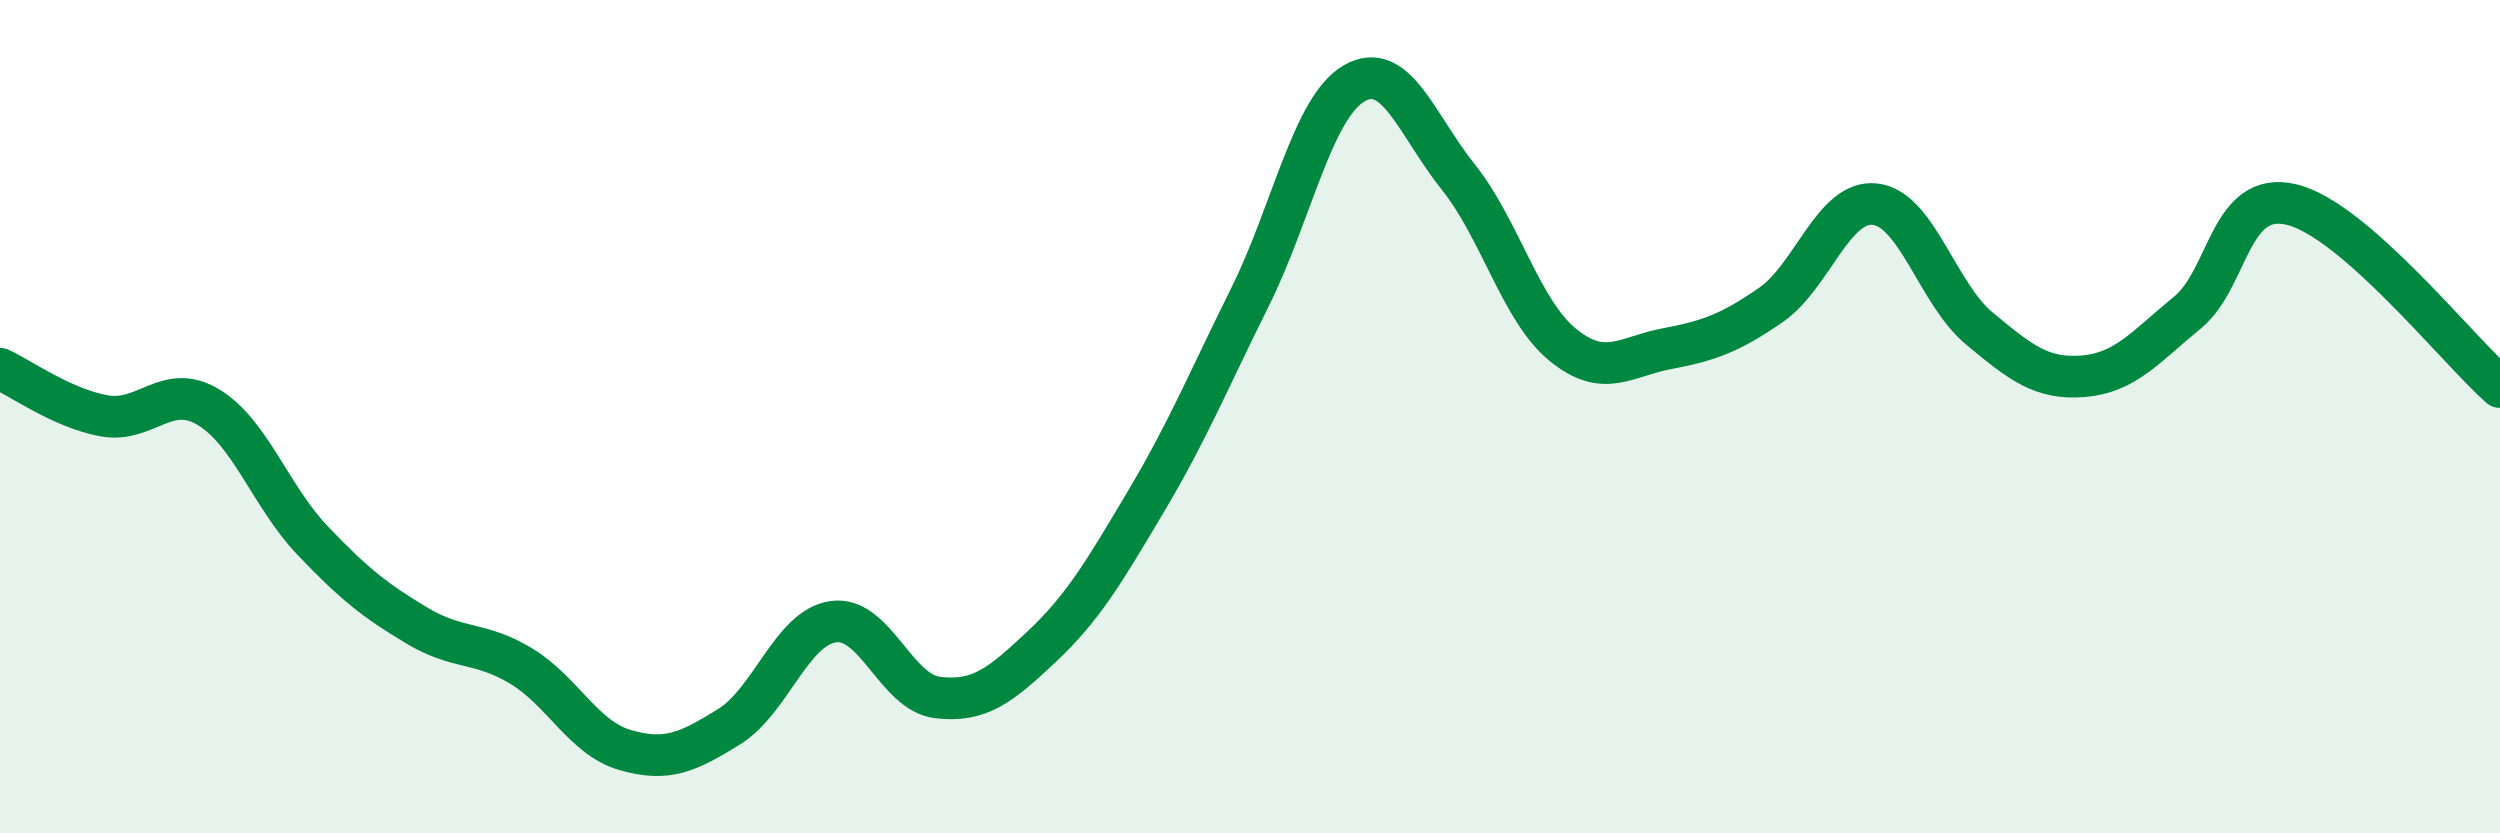
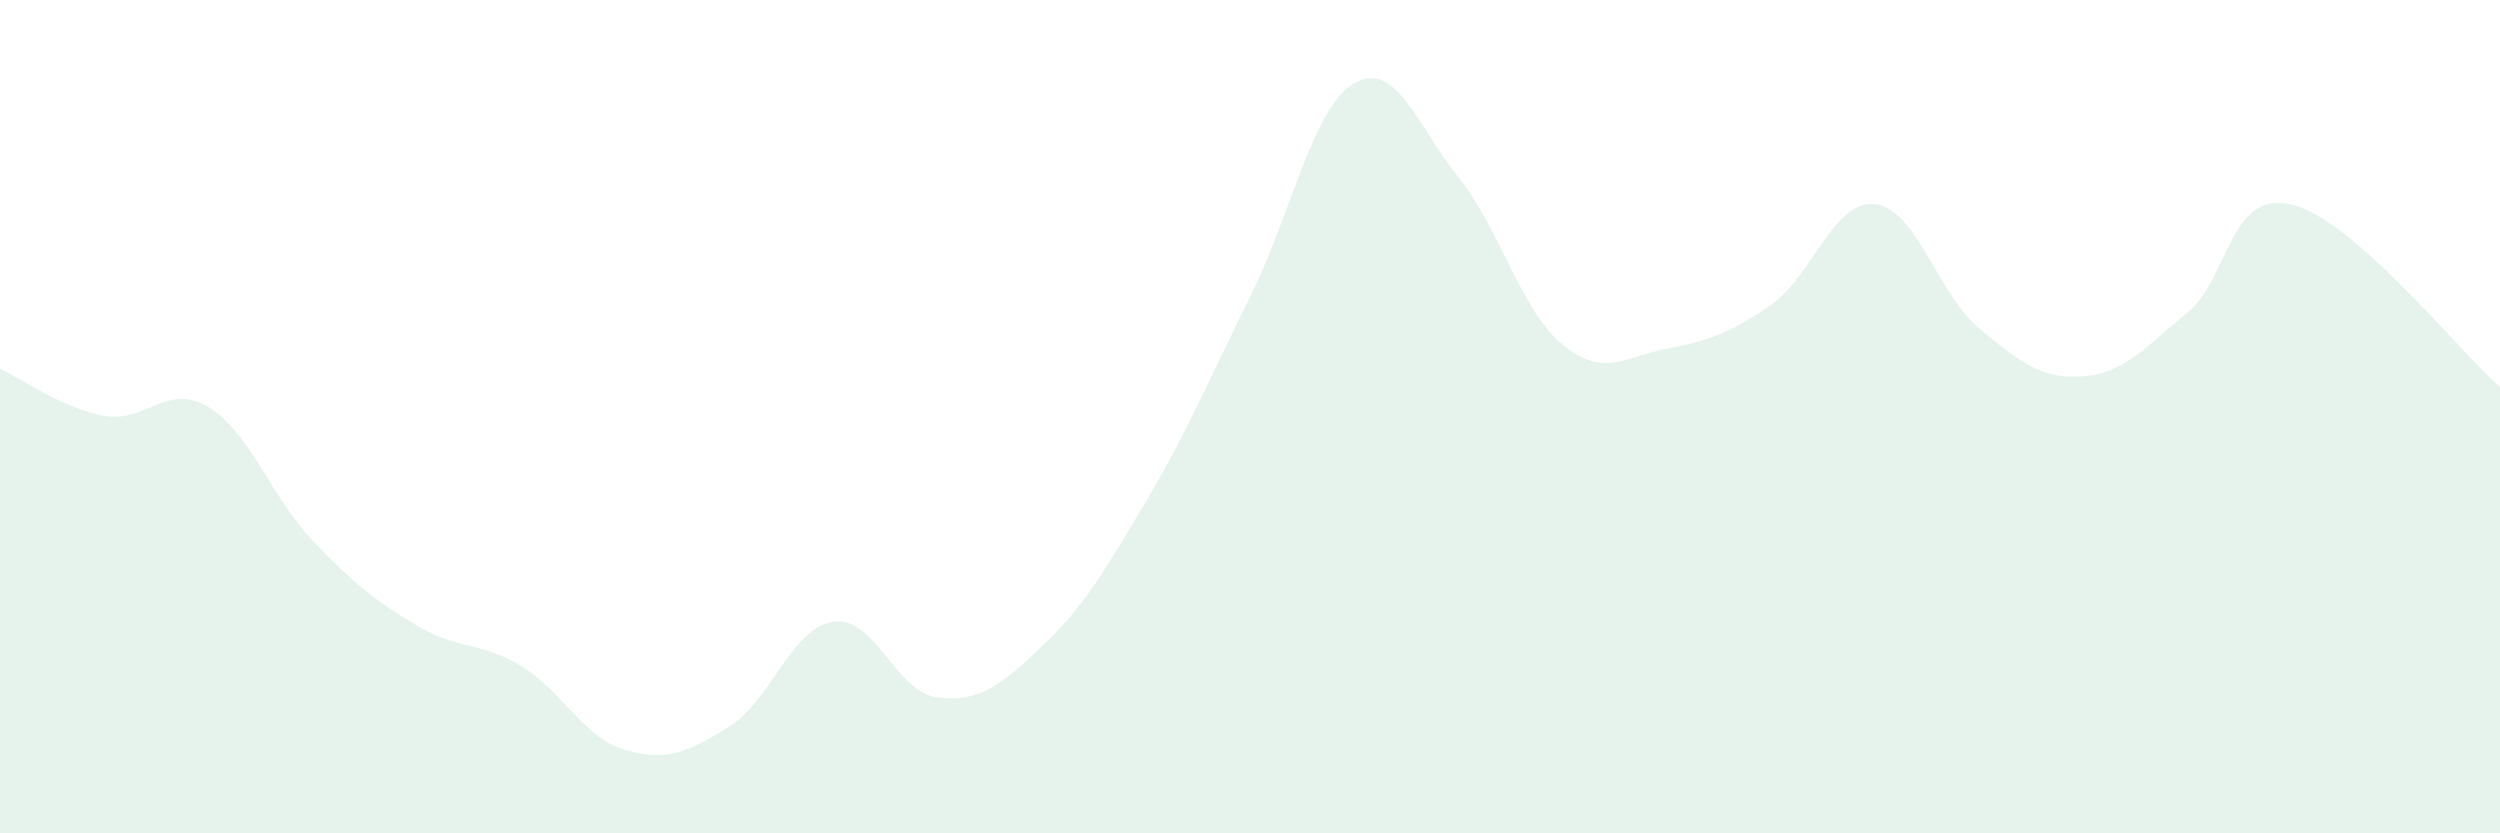
<svg xmlns="http://www.w3.org/2000/svg" width="60" height="20" viewBox="0 0 60 20">
  <path d="M 0,8.85 C 0.5,9.08 1.5,9.8 2.5,9.98 C 3.5,10.16 4,9.17 5,9.77 C 6,10.37 6.5,11.92 7.5,12.97 C 8.5,14.02 9,14.41 10,15.01 C 11,15.61 11.5,15.38 12.5,15.98 C 13.5,16.58 14,17.71 15,18 C 16,18.29 16.5,18.06 17.5,17.44 C 18.5,16.82 19,15.06 20,14.92 C 21,14.78 21.5,16.62 22.5,16.74 C 23.5,16.86 24,16.46 25,15.52 C 26,14.58 26.5,13.72 27.5,12.04 C 28.5,10.36 29,9.14 30,7.13 C 31,5.12 31.5,2.58 32.5,2 C 33.5,1.42 34,3 35,4.25 C 36,5.5 36.5,7.45 37.5,8.27 C 38.5,9.09 39,8.56 40,8.37 C 41,8.18 41.5,8.01 42.5,7.32 C 43.5,6.63 44,4.79 45,4.9 C 46,5.01 46.5,7.05 47.5,7.88 C 48.5,8.71 49,9.11 50,9.03 C 51,8.95 51.5,8.32 52.5,7.5 C 53.5,6.68 53.5,4.55 55,4.91 C 56.5,5.27 59,8.41 60,9.29L60 20L0 20Z" fill="#008740" opacity="0.1" stroke-linecap="round" stroke-linejoin="round" />
-   <path d="M 0,8.85 C 0.5,9.08 1.5,9.8 2.5,9.98 C 3.5,10.16 4,9.17 5,9.77 C 6,10.37 6.5,11.92 7.5,12.97 C 8.5,14.02 9,14.41 10,15.01 C 11,15.61 11.5,15.38 12.5,15.98 C 13.5,16.58 14,17.71 15,18 C 16,18.29 16.5,18.06 17.5,17.44 C 18.5,16.82 19,15.06 20,14.92 C 21,14.78 21.5,16.62 22.5,16.74 C 23.5,16.86 24,16.46 25,15.52 C 26,14.58 26.5,13.72 27.5,12.04 C 28.5,10.36 29,9.14 30,7.13 C 31,5.12 31.5,2.58 32.5,2 C 33.5,1.42 34,3 35,4.25 C 36,5.5 36.5,7.45 37.5,8.27 C 38.5,9.09 39,8.56 40,8.37 C 41,8.18 41.5,8.01 42.5,7.32 C 43.5,6.63 44,4.79 45,4.9 C 46,5.01 46.5,7.05 47.5,7.88 C 48.5,8.71 49,9.11 50,9.03 C 51,8.95 51.5,8.32 52.5,7.5 C 53.5,6.68 53.5,4.55 55,4.91 C 56.5,5.27 59,8.41 60,9.29" stroke="#008740" stroke-width="1" fill="none" stroke-linecap="round" stroke-linejoin="round" />
</svg>